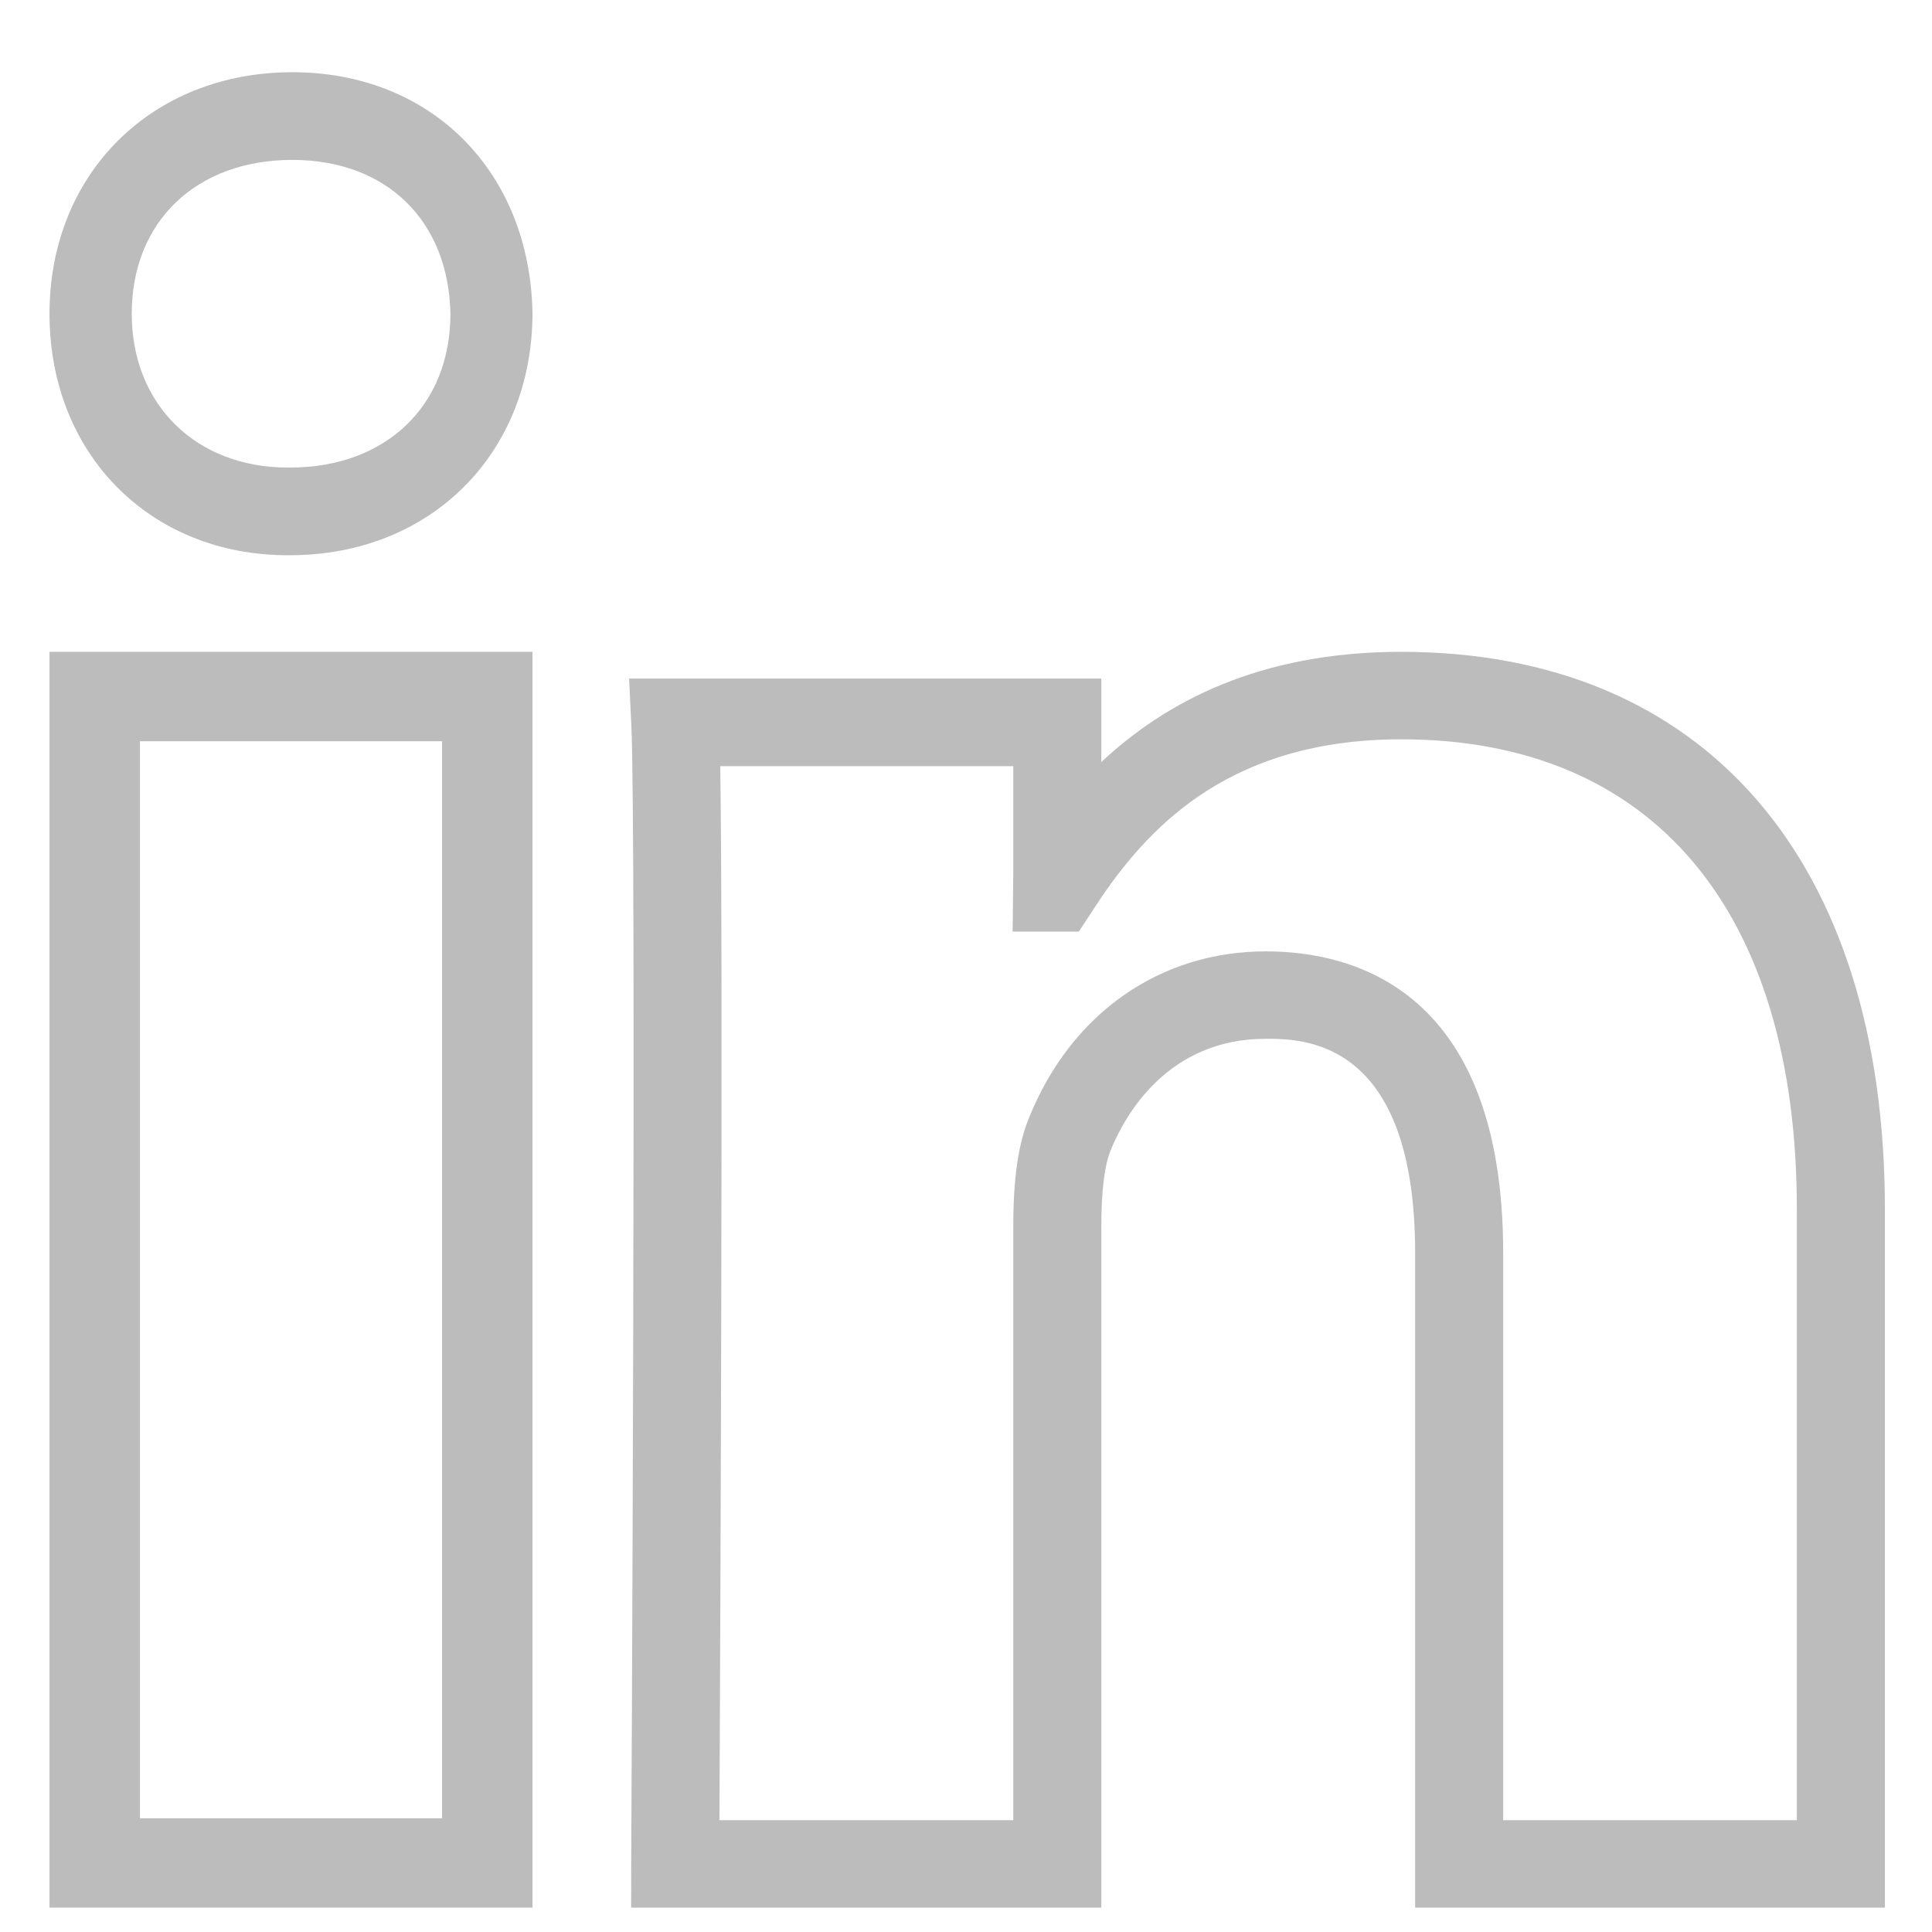
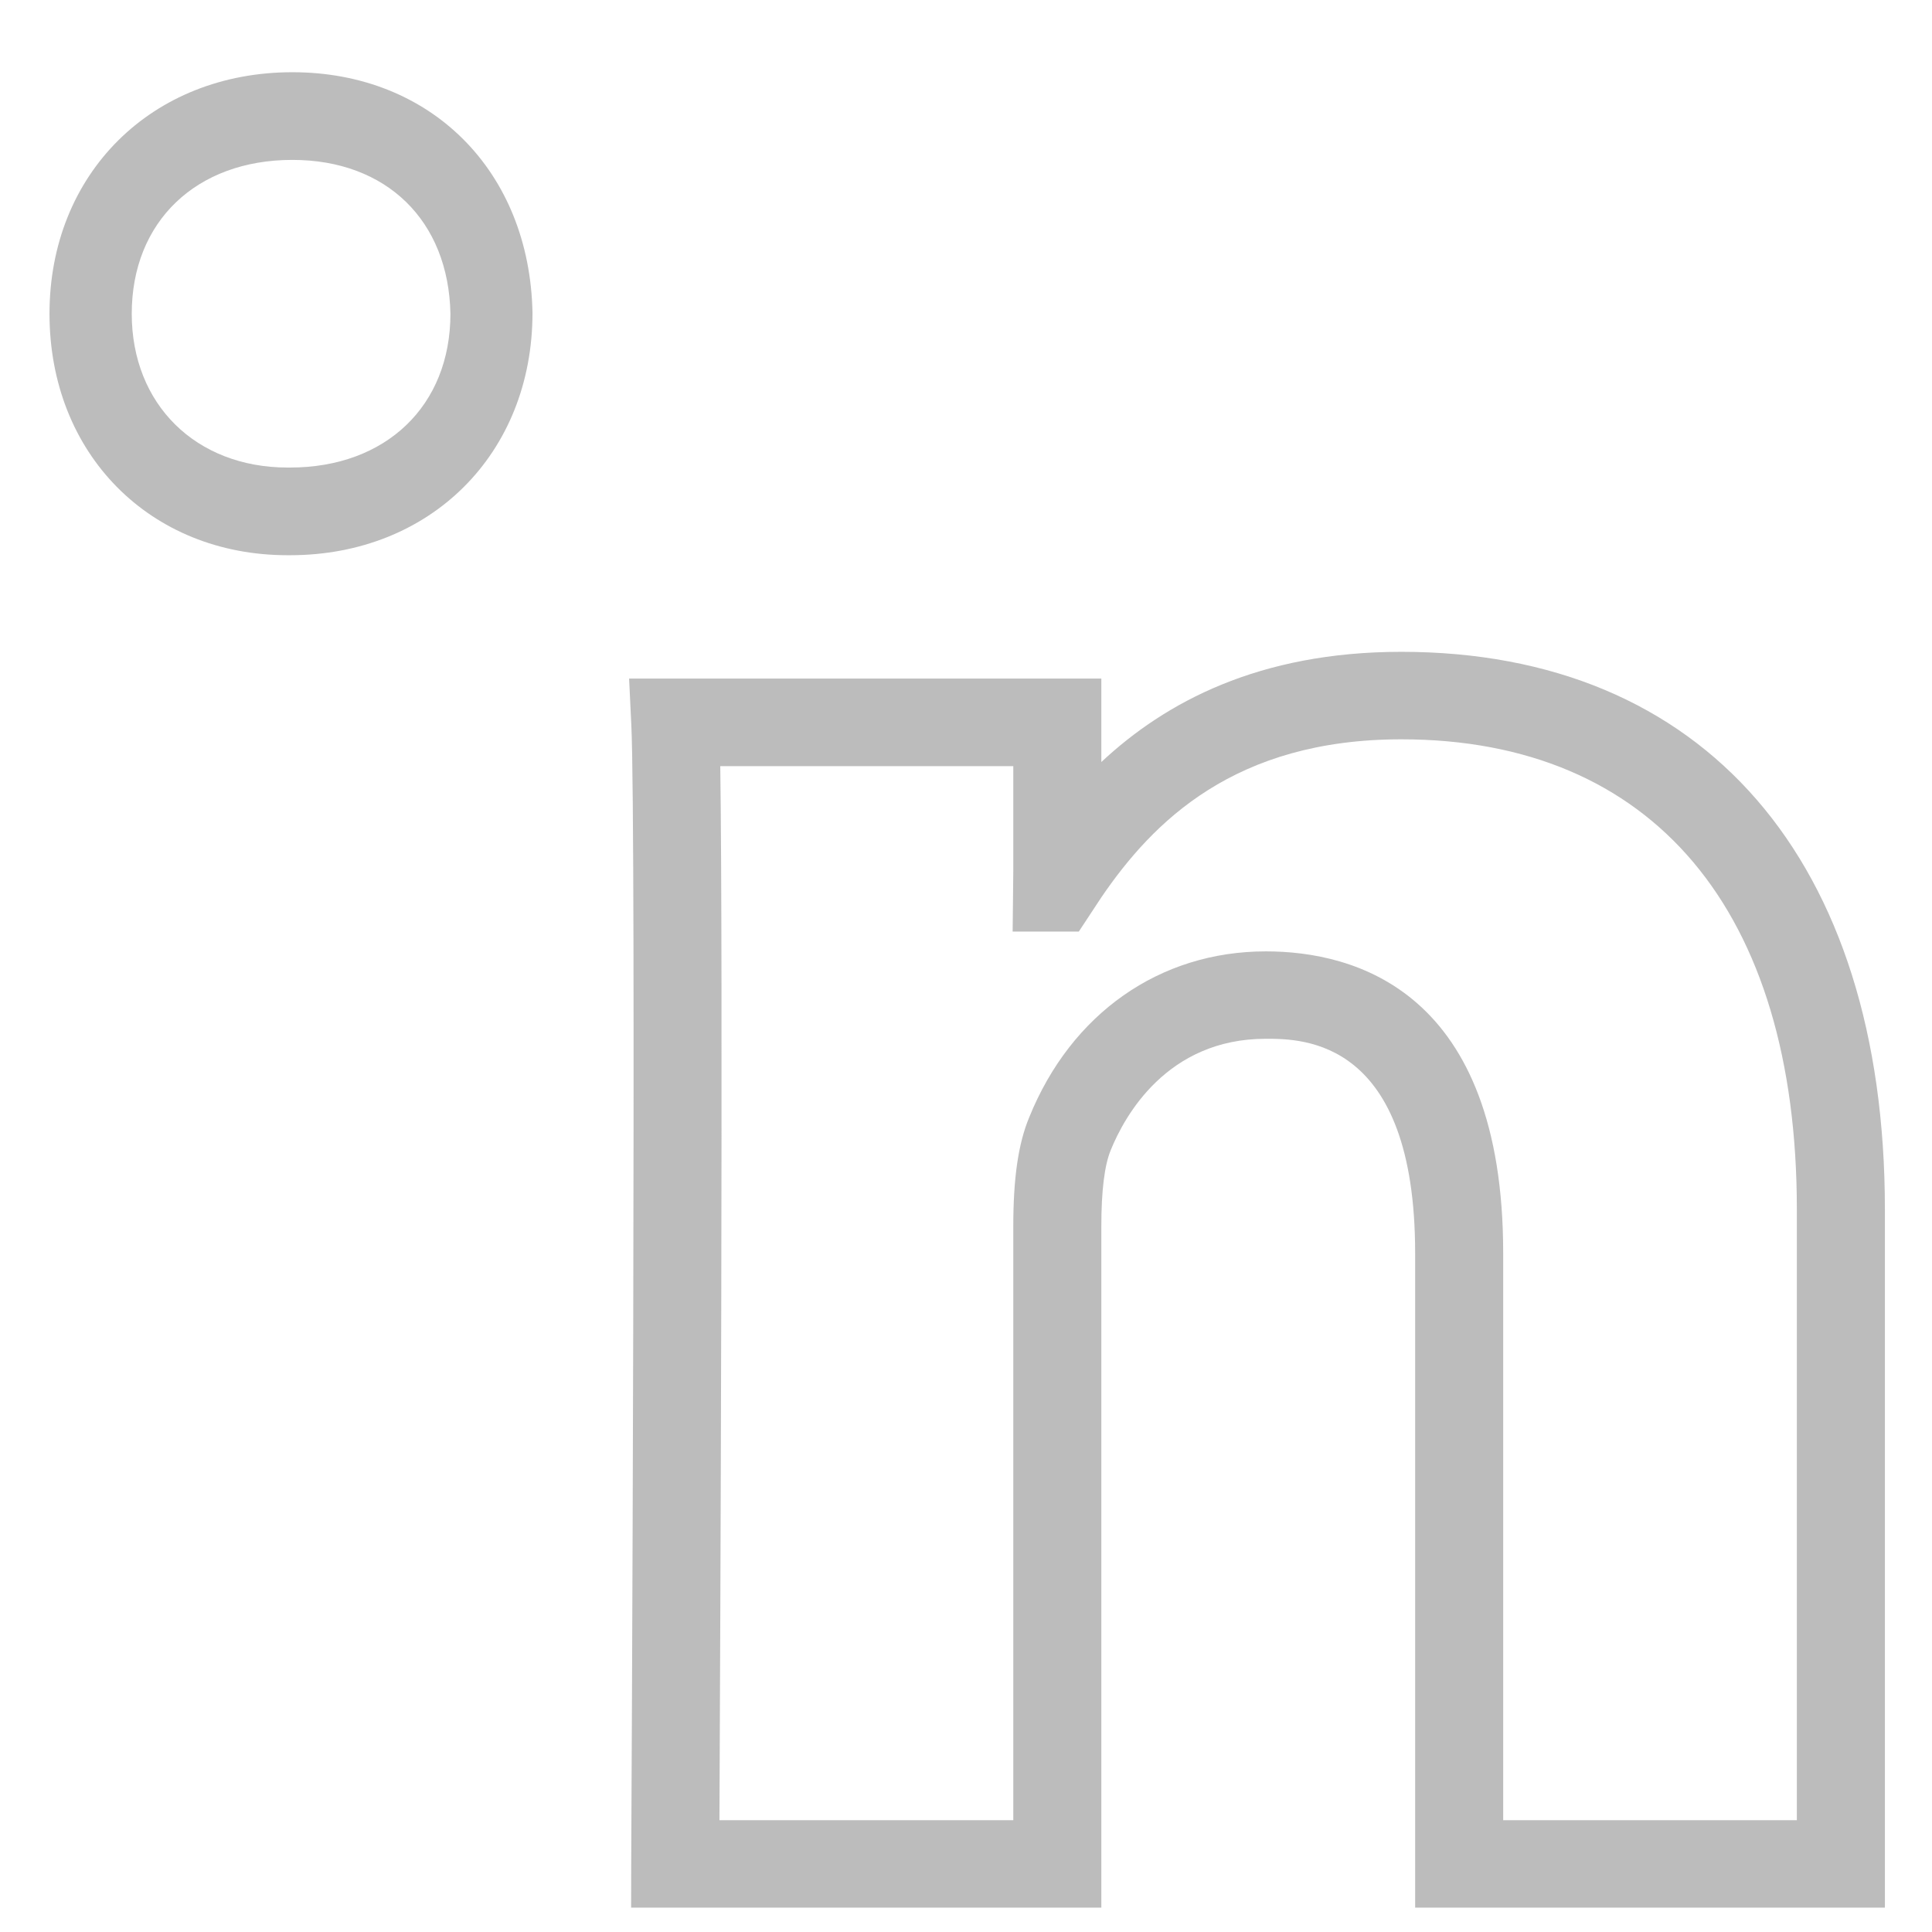
<svg xmlns="http://www.w3.org/2000/svg" width="21px" height="21px" viewBox="0 0 21 21" version="1.1">
  <title>Group</title>
  <g id="Desktop" stroke="none" stroke-width="1" fill="none" fill-rule="evenodd">
    <g id="2.-Dein-Testimonial---Format" transform="translate(-938, -2826)" fill="#bcbcbc">
      <g id="Group-9" transform="translate(928, 2817)">
        <g id="Group" transform="translate(10, 9)">
          <path d="M16.339,19.785 L19.531,19.785 L19.531,13.145 C19.531,9.898 17.965,8.036 15.232,8.036 C13.422,8.036 12.533,8.93 11.971,9.754 L11.726,10.126 L11.007,10.126 L11.014,9.47 L11.014,8.328 L7.829,8.328 C7.861,10.482 7.829,17.812 7.82,19.785 L11.014,19.785 L11.014,13.331 C11.014,12.807 11.068,12.431 11.187,12.145 C11.644,11.015 12.607,10.341 13.759,10.341 C14.722,10.341 16.339,10.767 16.339,13.622 L16.339,19.785 Z M20.488,20.735 L15.382,20.735 L15.382,13.622 C15.382,11.291 14.16,11.291 13.759,11.291 C12.681,11.291 12.221,12.137 12.073,12.502 C12.005,12.667 11.971,12.946 11.971,13.331 L11.971,20.735 L6.86,20.735 L6.861,20.258 C6.862,20.146 6.918,9.013 6.862,7.875 L6.838,7.376 L11.971,7.376 L11.971,8.283 C12.666,7.633 13.684,7.085 15.232,7.085 C18.524,7.085 20.488,9.351 20.488,13.145 L20.488,20.735 Z" id="Fill-14" />
          <path d="M3.178,1.738 C2.133,1.738 1.432,2.409 1.432,3.41 C1.432,4.395 2.129,5.082 3.127,5.082 L3.152,5.082 C4.195,5.082 4.896,4.411 4.896,3.41 C4.876,2.398 4.201,1.738 3.178,1.738 M3.152,6.035 L3.127,6.035 C1.628,6.035 0.538,4.931 0.538,3.41 C0.538,1.889 1.648,0.785 3.178,0.785 C4.685,0.785 5.758,1.861 5.788,3.4 C5.788,4.931 4.68,6.035 3.152,6.035" id="Fill-16" />
-           <path d="M1.521,19.764 L4.805,19.764 L4.805,8.057 L1.521,8.057 L1.521,19.764 Z M0.538,20.735 L5.788,20.735 L5.788,7.085 L0.538,7.085 L0.538,20.735 Z" id="Fill-18" />
        </g>
      </g>
    </g>
  </g>
</svg>